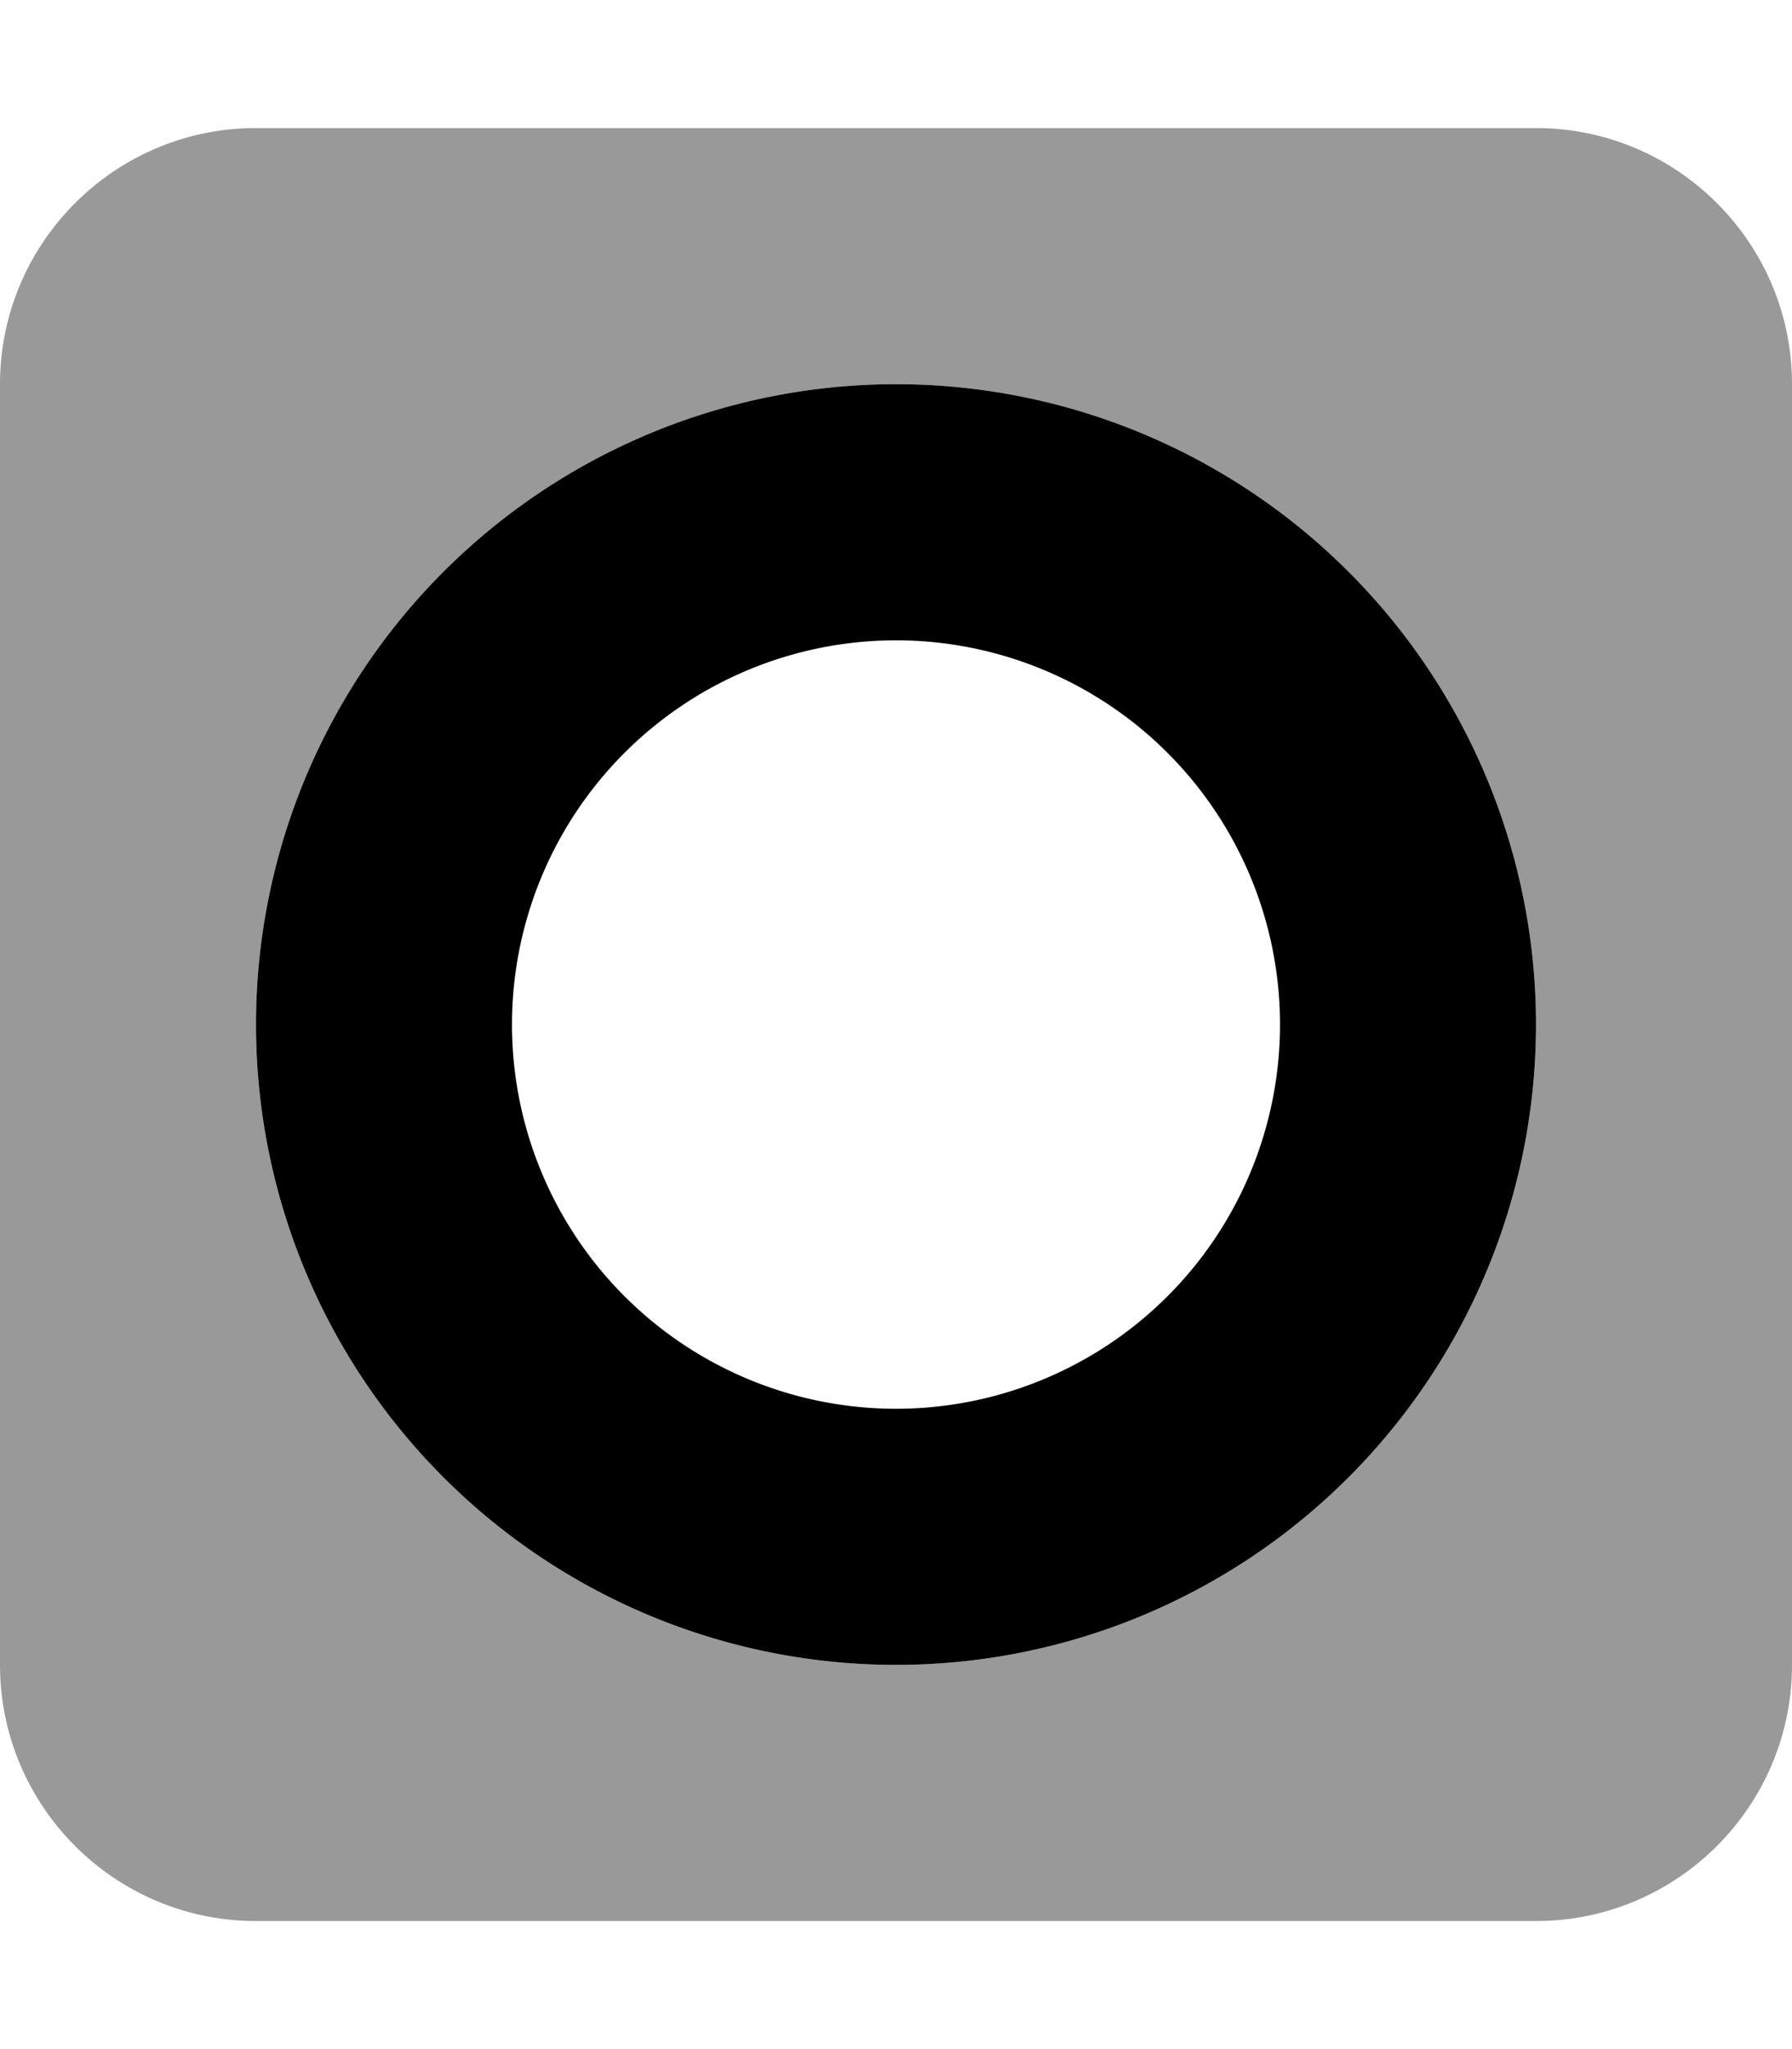
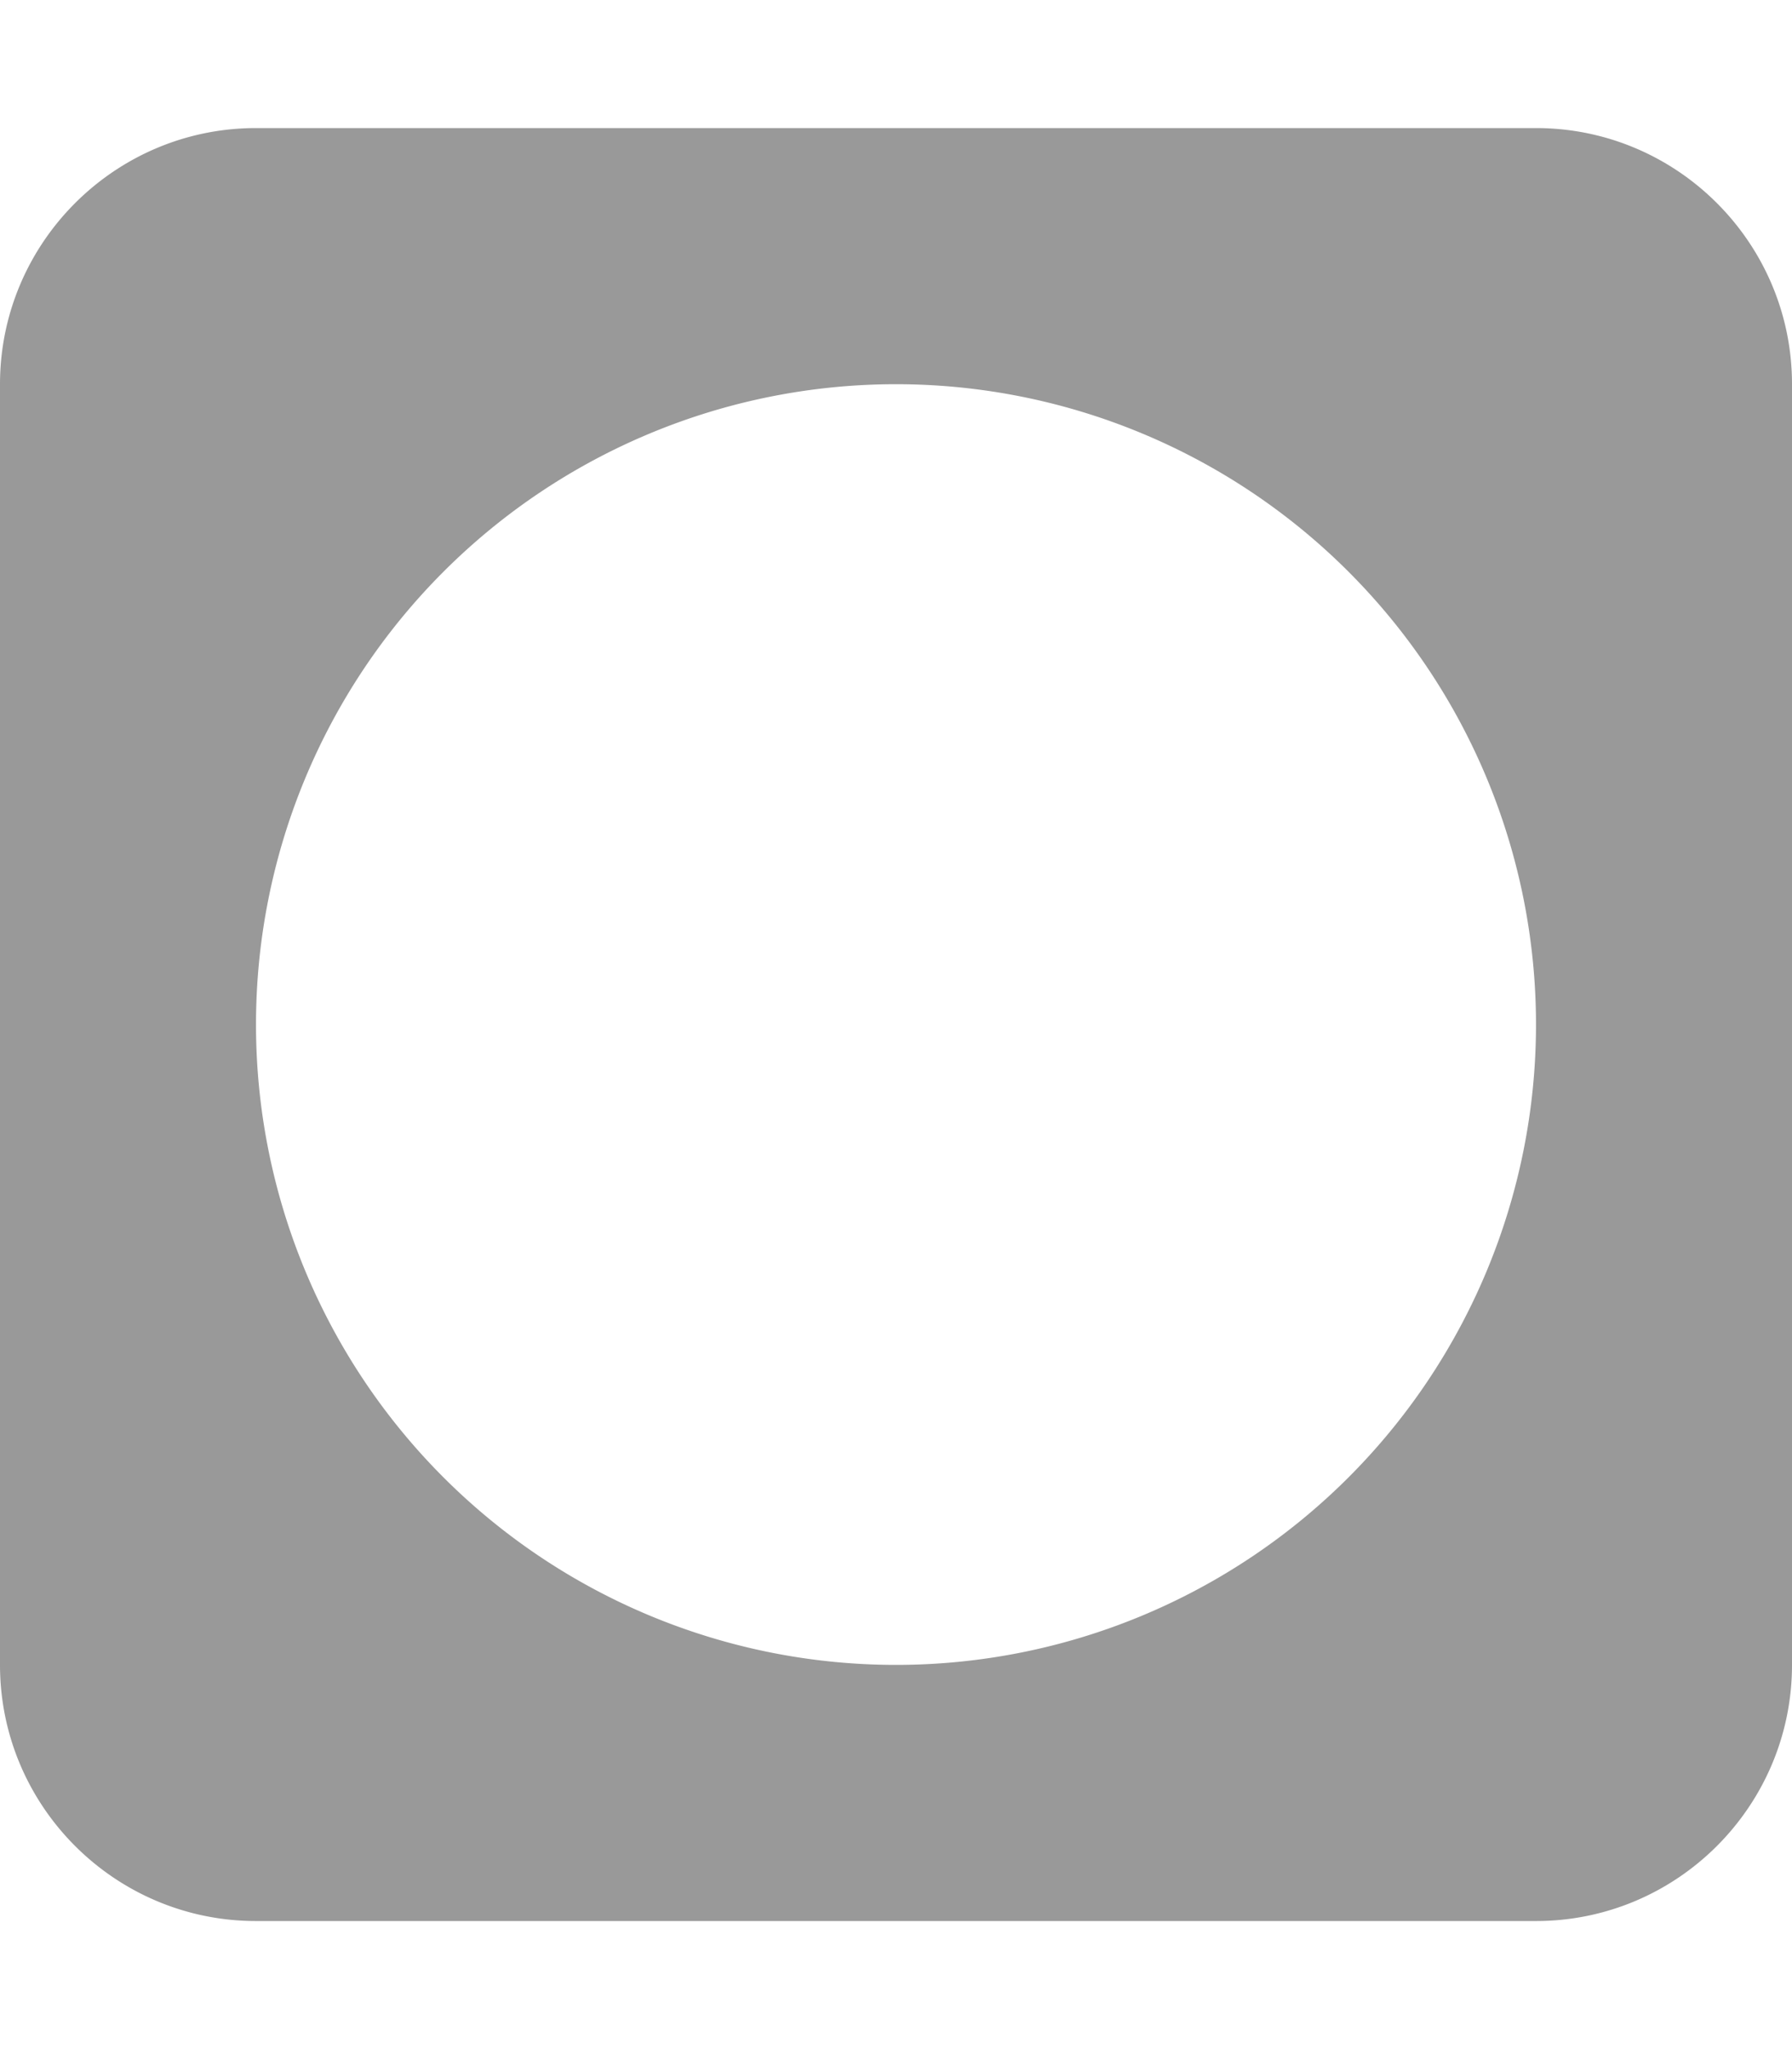
<svg xmlns="http://www.w3.org/2000/svg" viewBox="0 0 448 512">
  <path opacity=".4" fill="currentColor" d="M0 96L0 416c0 35.3 28.7 64 64 64l320 0c35.3 0 64-28.7 64-64l0-320c0-35.3-28.7-64-64-64L64 32C28.7 32 0 60.7 0 96zM384 256a160 160 0 1 1 -320 0 160 160 0 1 1 320 0z" />
-   <path fill="currentColor" d="M224 160a96 96 0 1 0 0 192 96 96 0 1 0 0-192zm160 96a160 160 0 1 1 -320 0 160 160 0 1 1 320 0z" />
</svg>